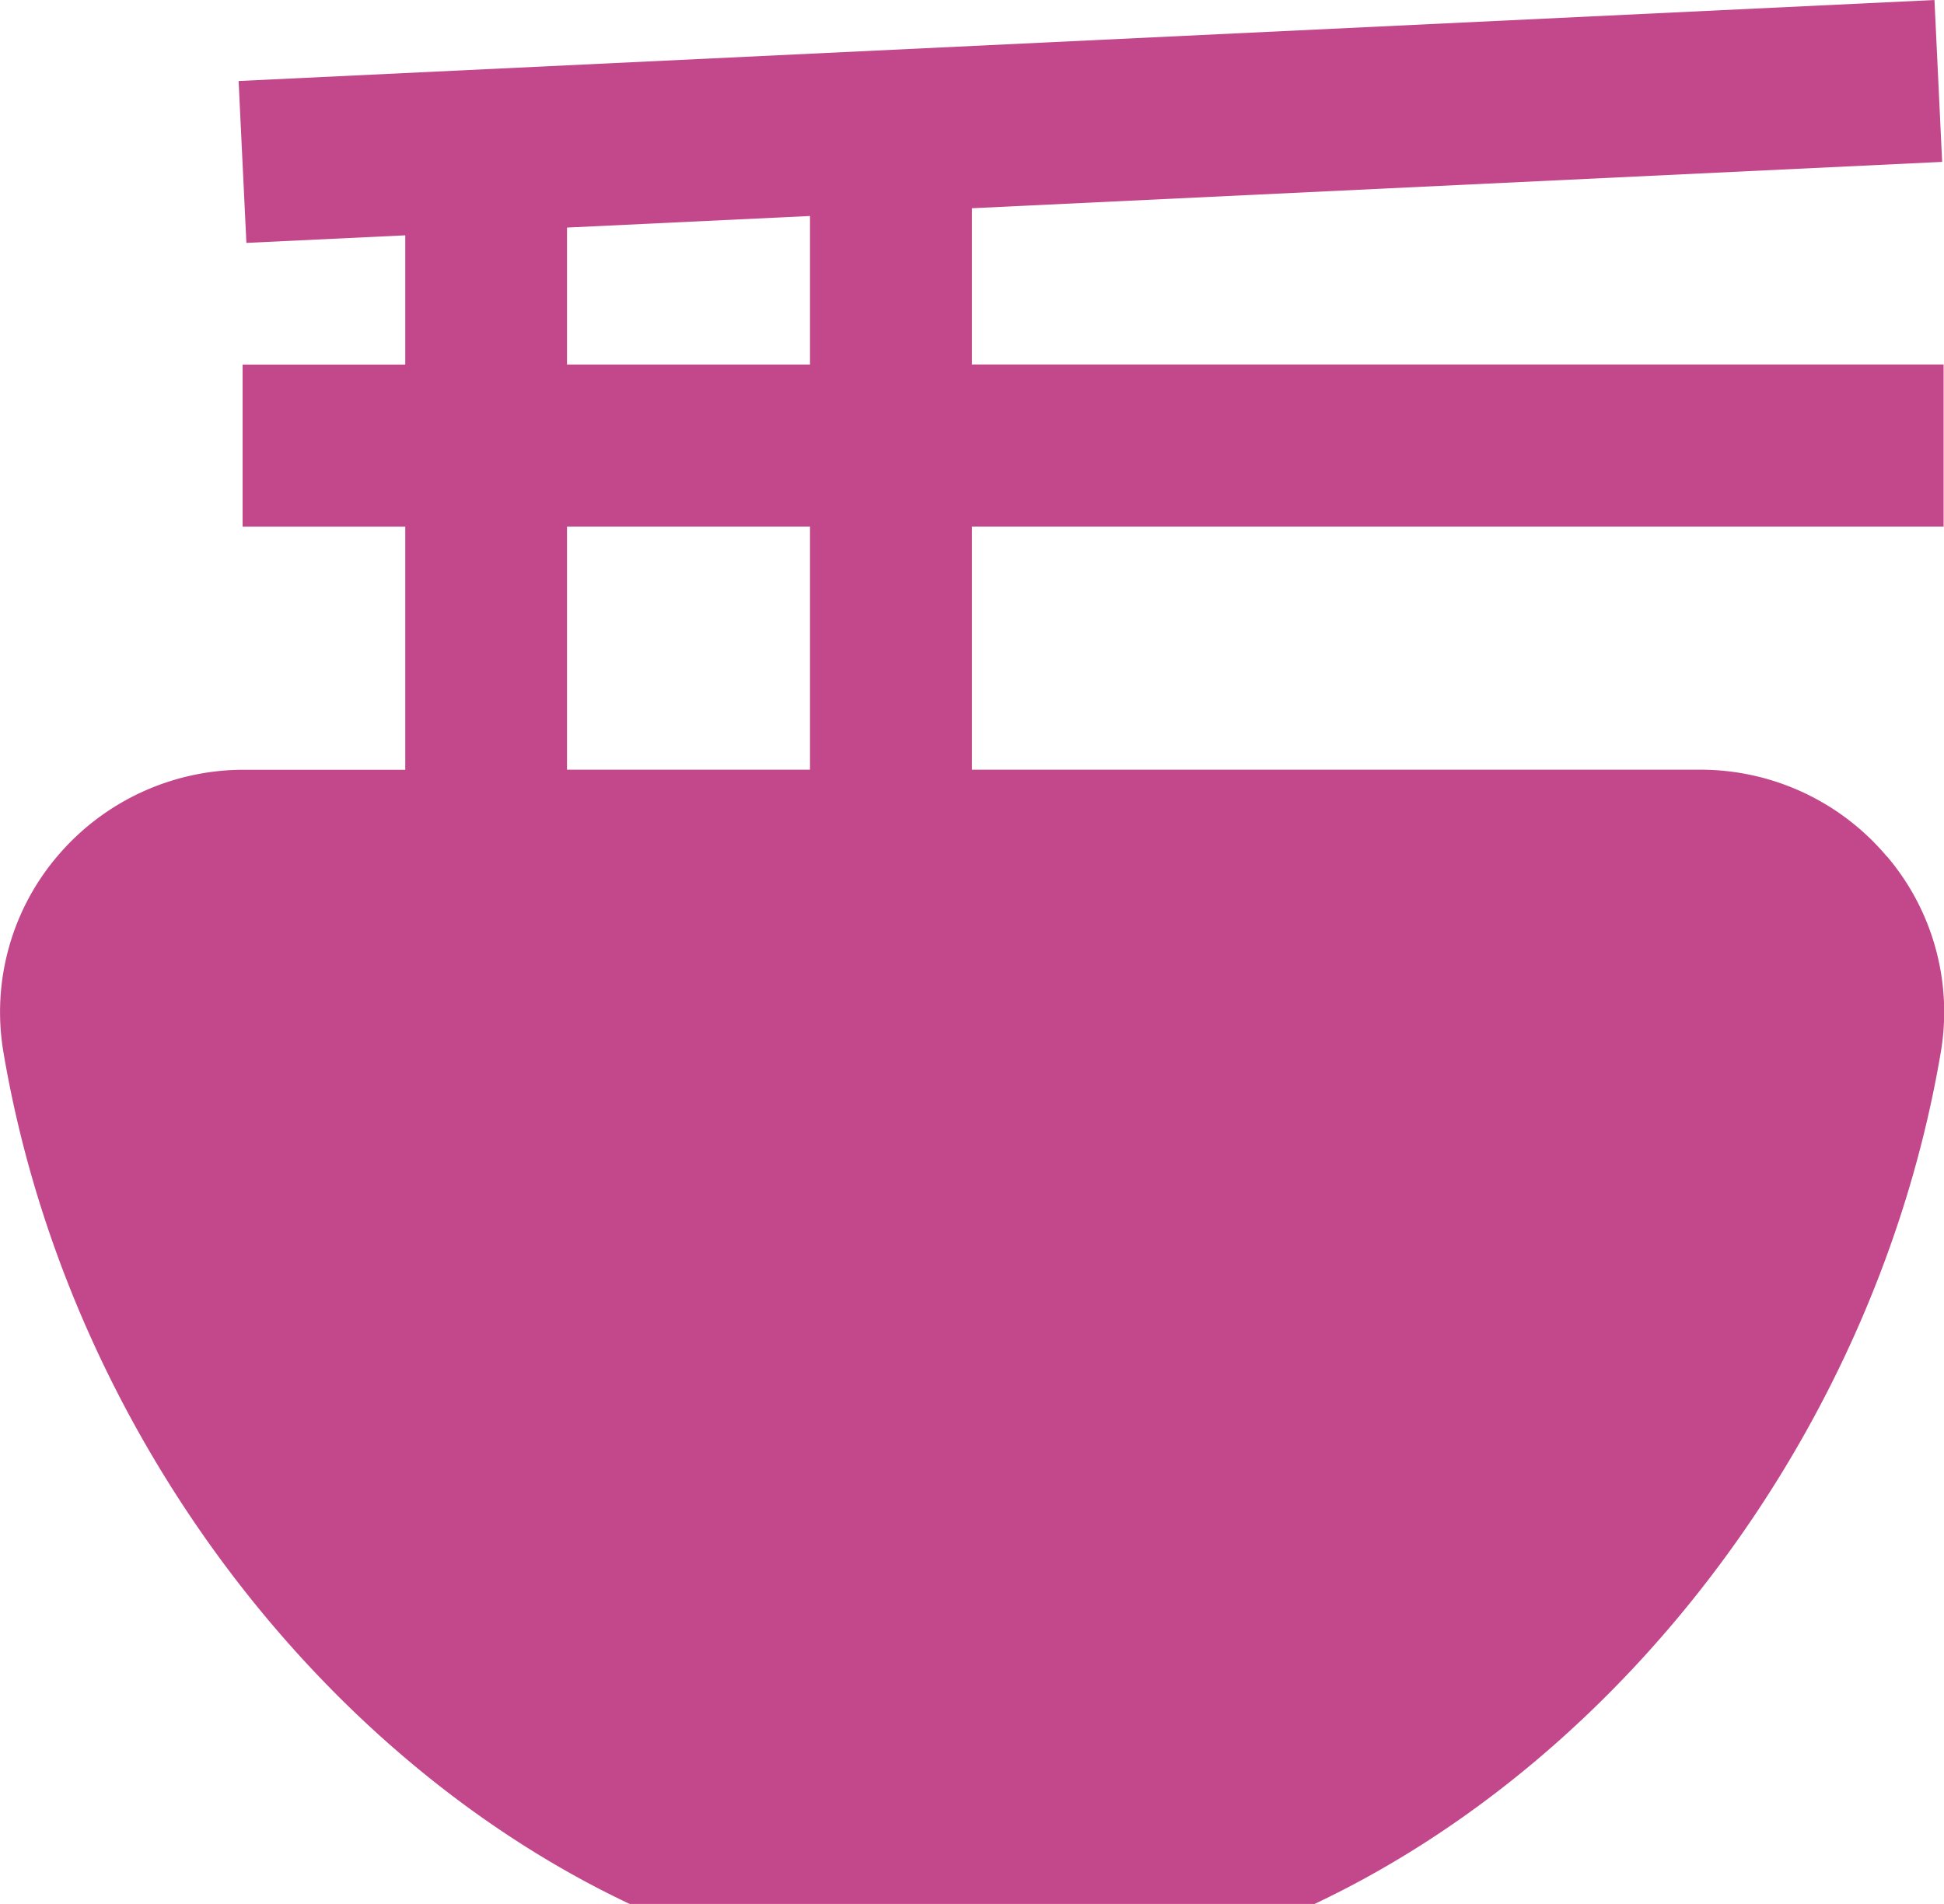
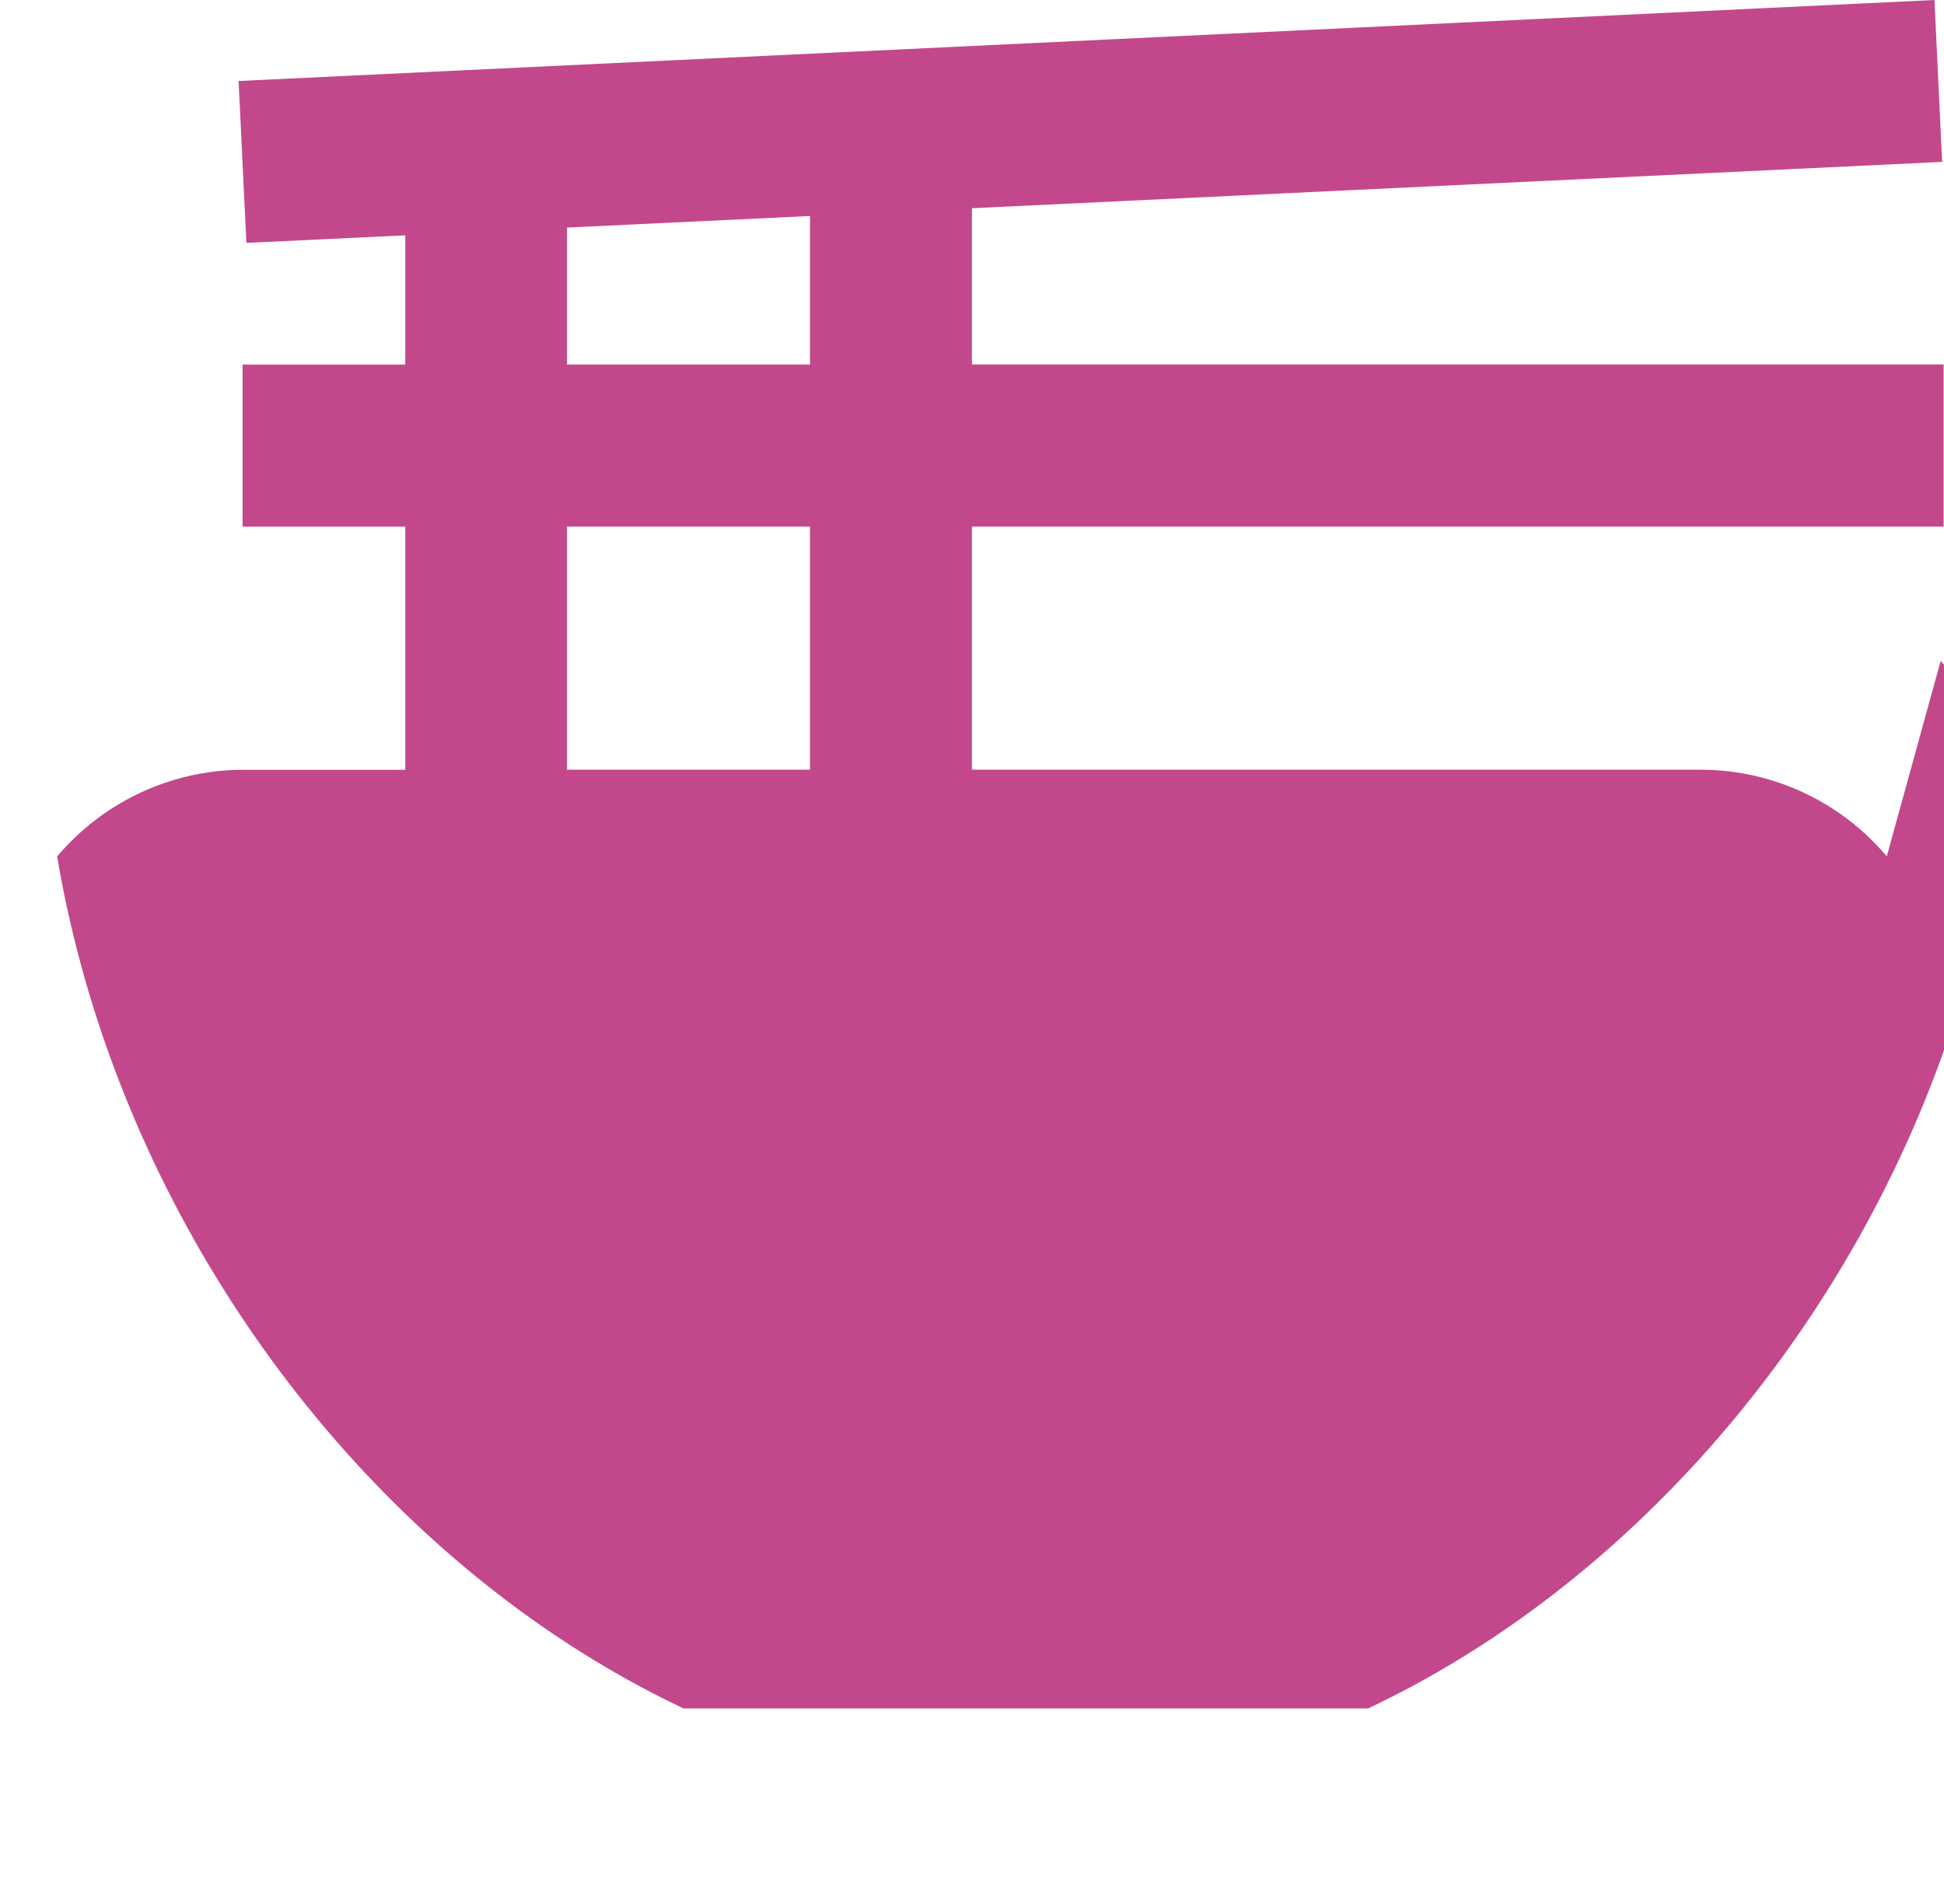
<svg xmlns="http://www.w3.org/2000/svg" width="51.394" height="50.324" viewBox="0 0 51.394 50.324">
-   <path id="ramen" d="M49.886,23.143a6.44,6.44,0,0,0-4.932-2.291H25.7V14.425H51.389V10.142H25.7V6.012l25.65-1.225L51.147.508,6.313,2.649l.206,4.279,4.2-.2v3.416h-4.3v4.283h4.3v6.427H6.45a6.458,6.458,0,0,0-4.934,2.291A6.357,6.357,0,0,0,.095,28.315c1.666,9.853,8.279,18.607,16.56,22.518h18.1c8.281-3.91,14.894-12.665,16.56-22.518a6.349,6.349,0,0,0-1.424-5.172ZM21.419,20.852H14.995V14.425h6.424Zm0-10.709H14.995V6.523l6.424-.306v3.925Z" transform="translate(-0.005 -0.508)" fill="#c3488b" />
+   <path id="ramen" d="M49.886,23.143a6.44,6.44,0,0,0-4.932-2.291H25.7V14.425H51.389V10.142H25.7V6.012l25.65-1.225L51.147.508,6.313,2.649l.206,4.279,4.2-.2v3.416h-4.3v4.283h4.3v6.427H6.45a6.458,6.458,0,0,0-4.934,2.291c1.666,9.853,8.279,18.607,16.56,22.518h18.1c8.281-3.91,14.894-12.665,16.56-22.518a6.349,6.349,0,0,0-1.424-5.172ZM21.419,20.852H14.995V14.425h6.424Zm0-10.709H14.995V6.523l6.424-.306v3.925Z" transform="translate(-0.005 -0.508)" fill="#c3488b" />
</svg>